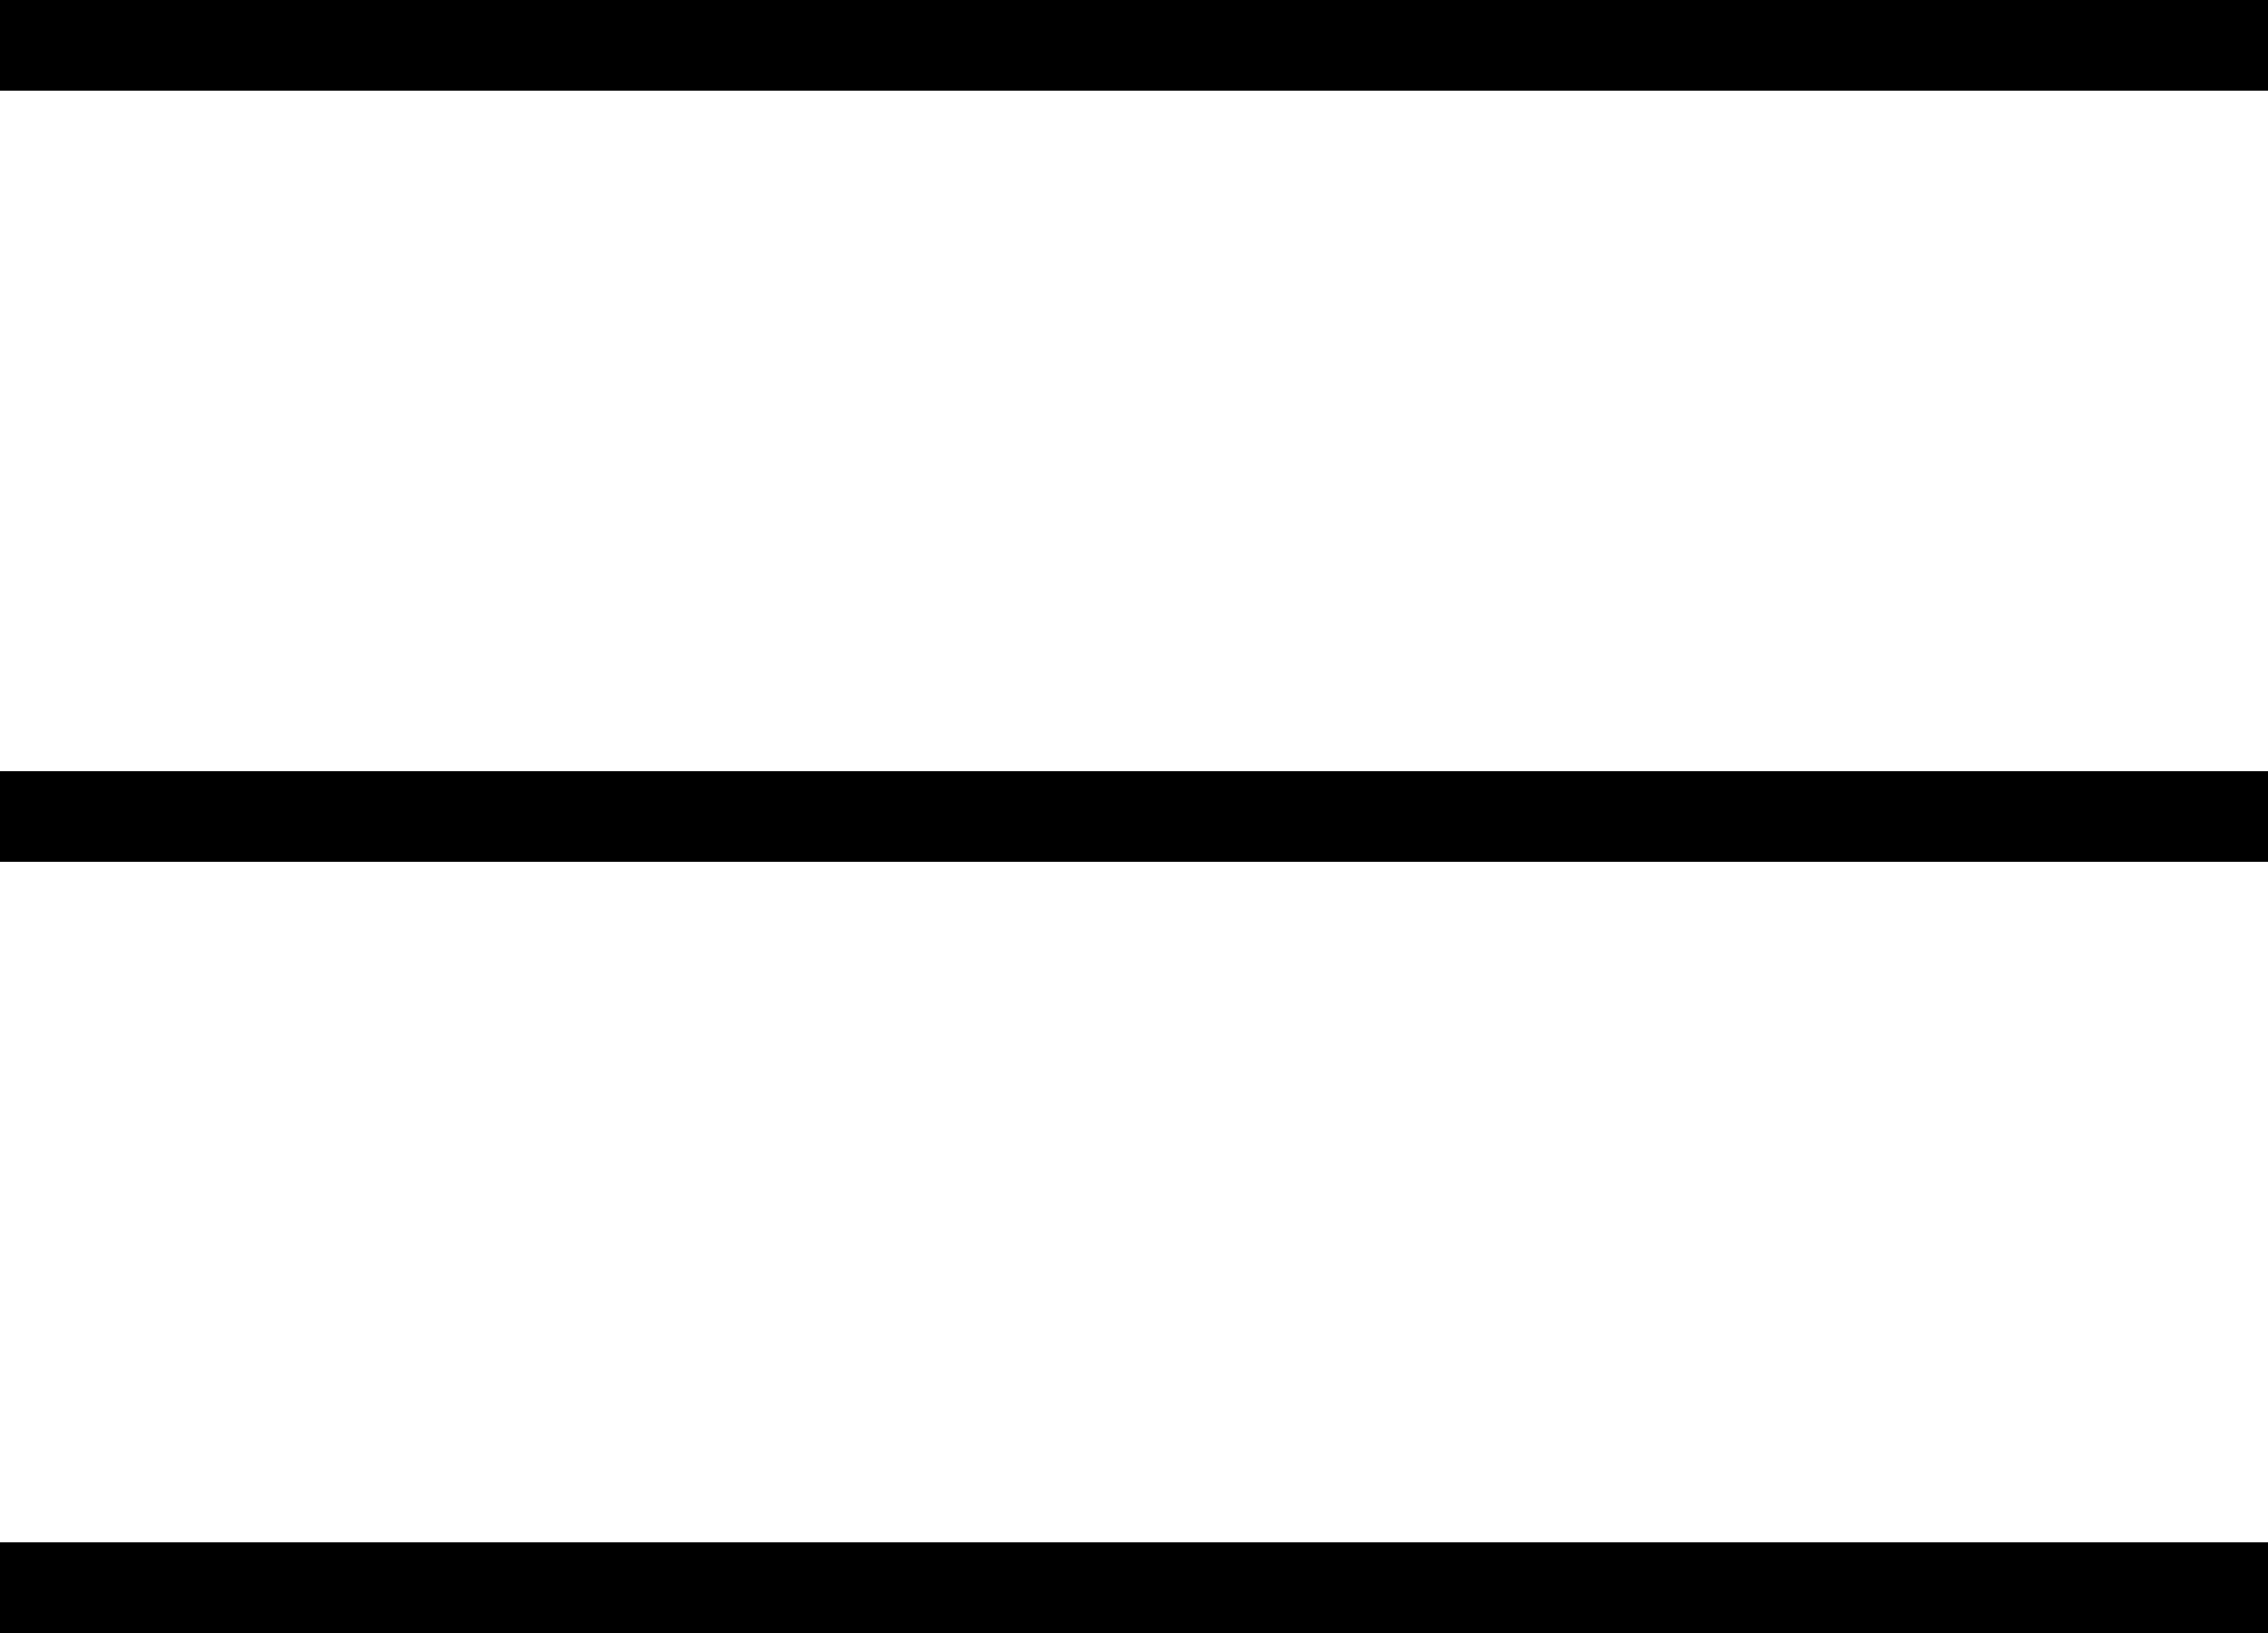
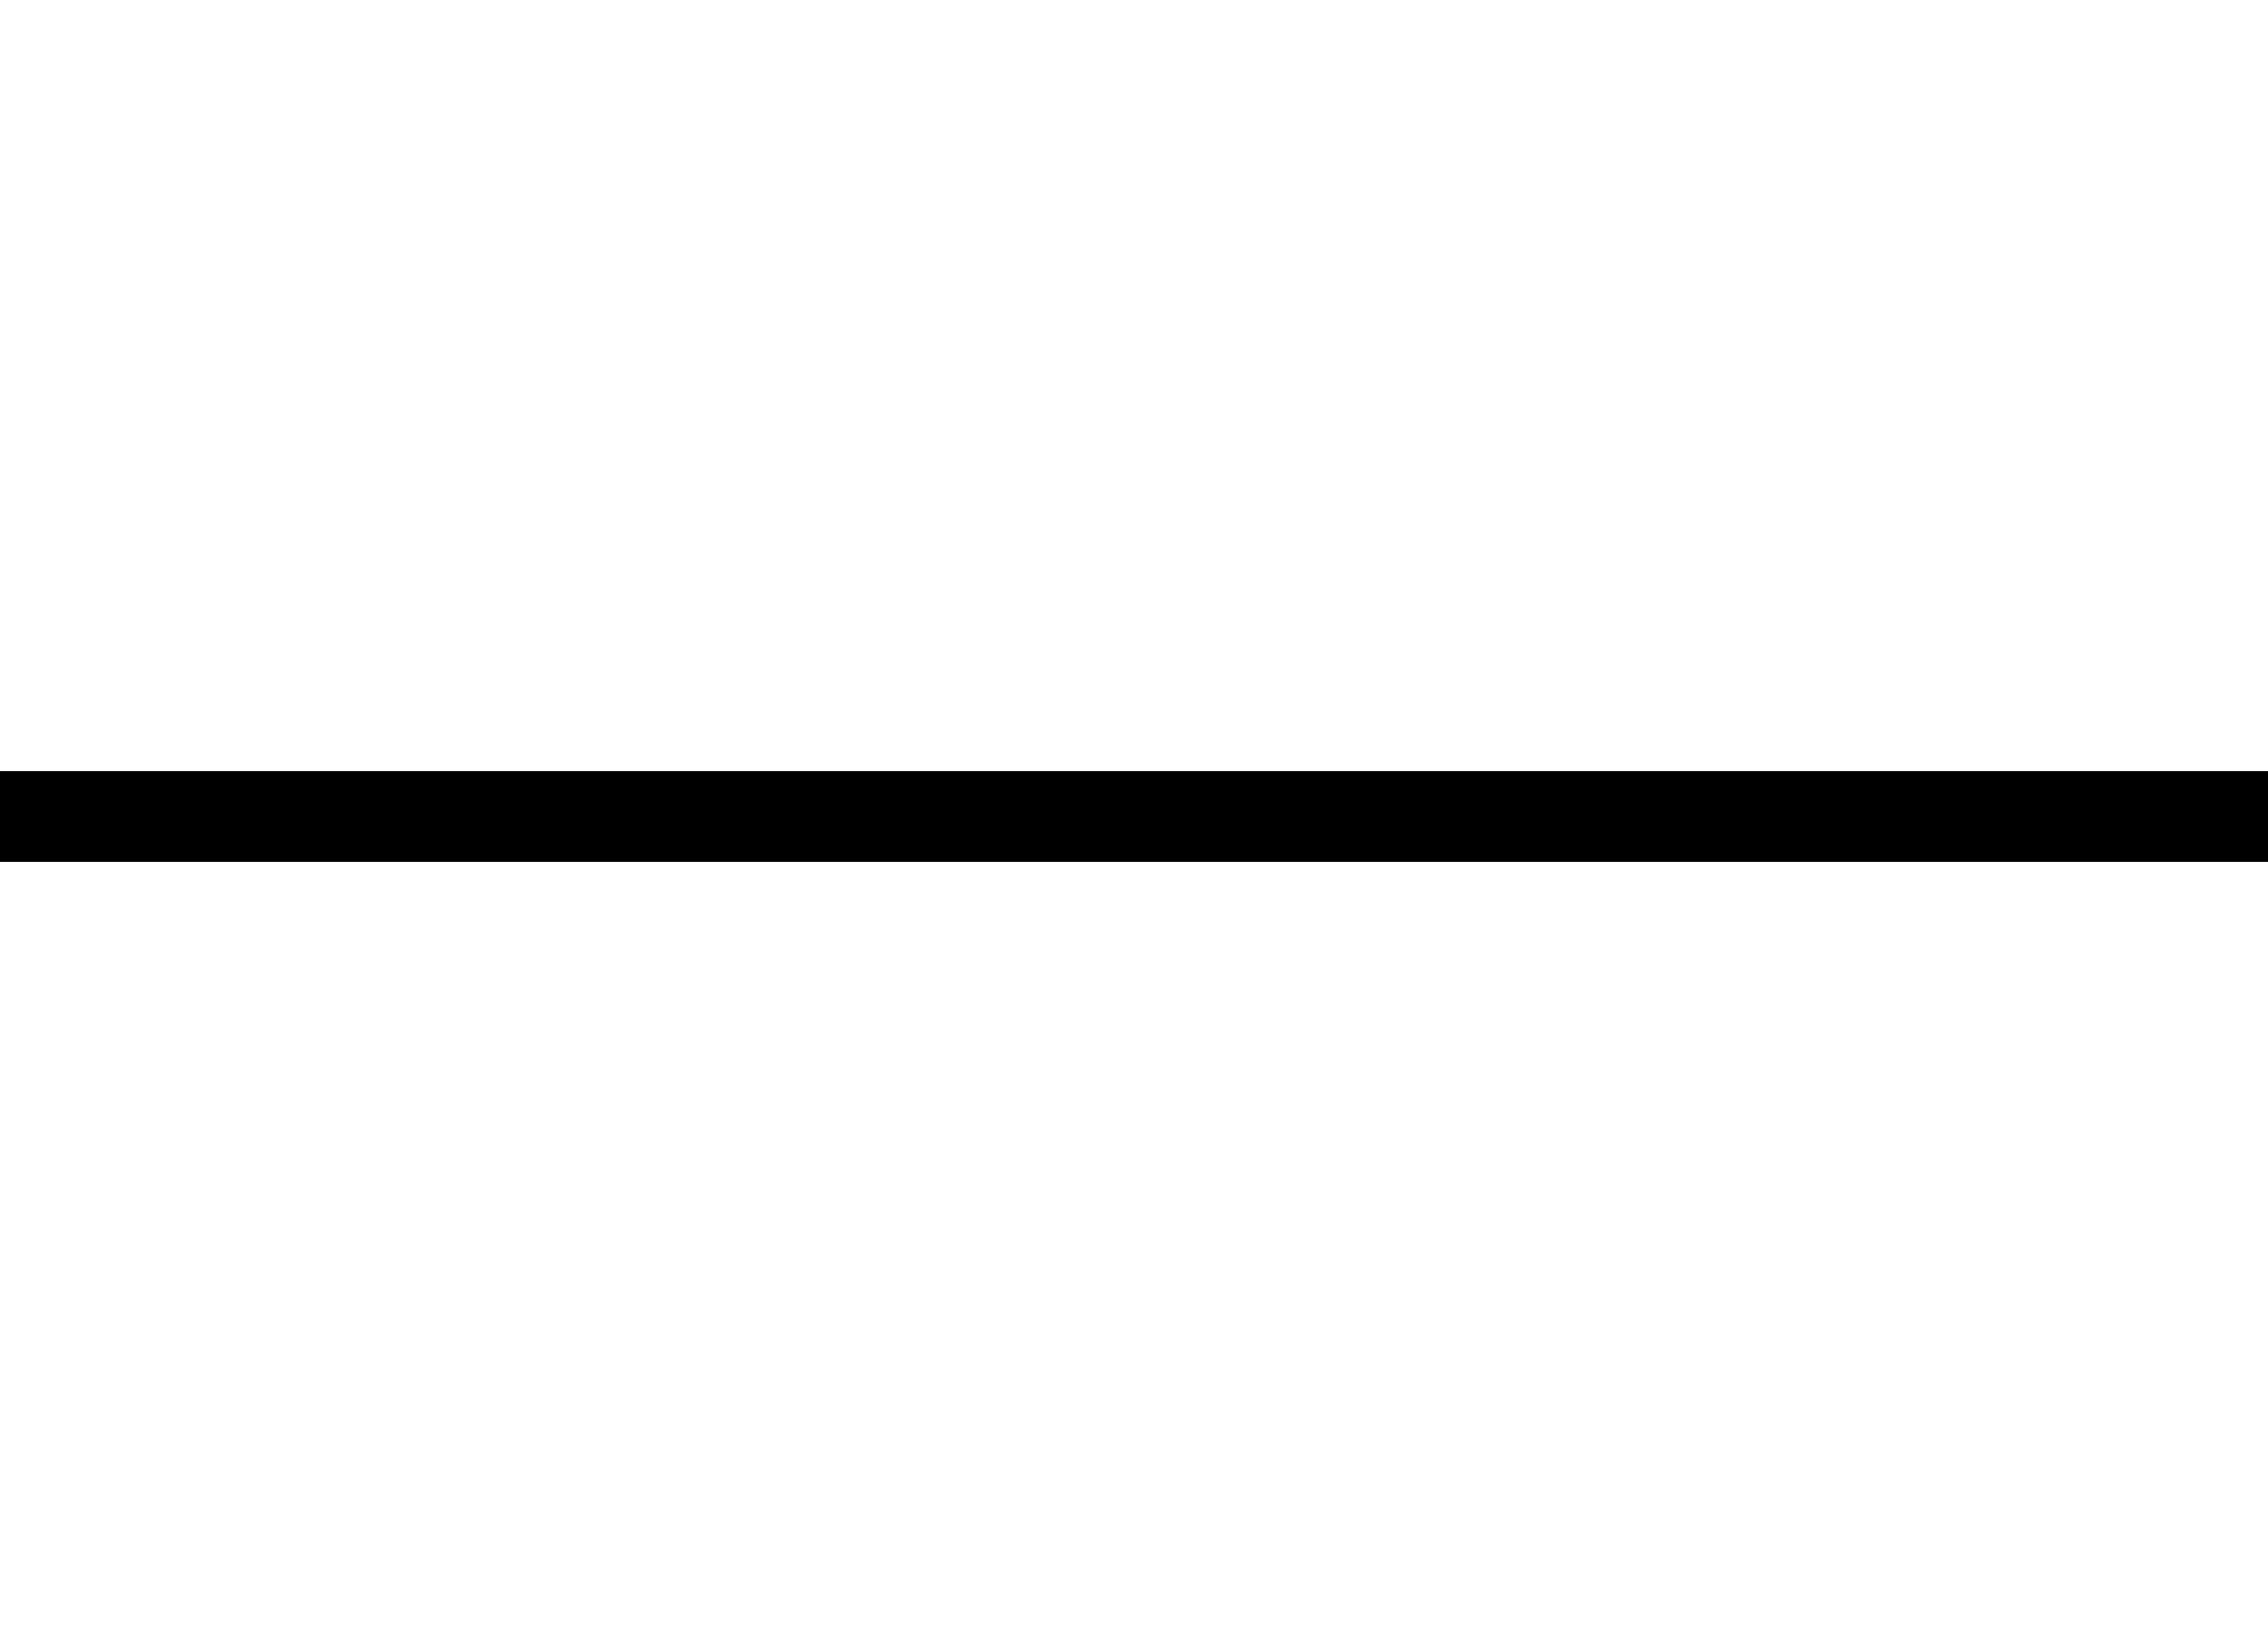
<svg xmlns="http://www.w3.org/2000/svg" version="1.1" id="레이어_1" x="0px" y="0px" viewBox="0 0 25 18" style="enable-background:new 0 0 25 18;" xml:space="preserve">
  <g>
-     <rect width="25" height="1" />
-   </g>
+     </g>
  <g>
    <rect y="8.5" width="25" height="1" />
  </g>
  <g>
-     <rect y="17" width="25" height="1" />
-   </g>
+     </g>
</svg>